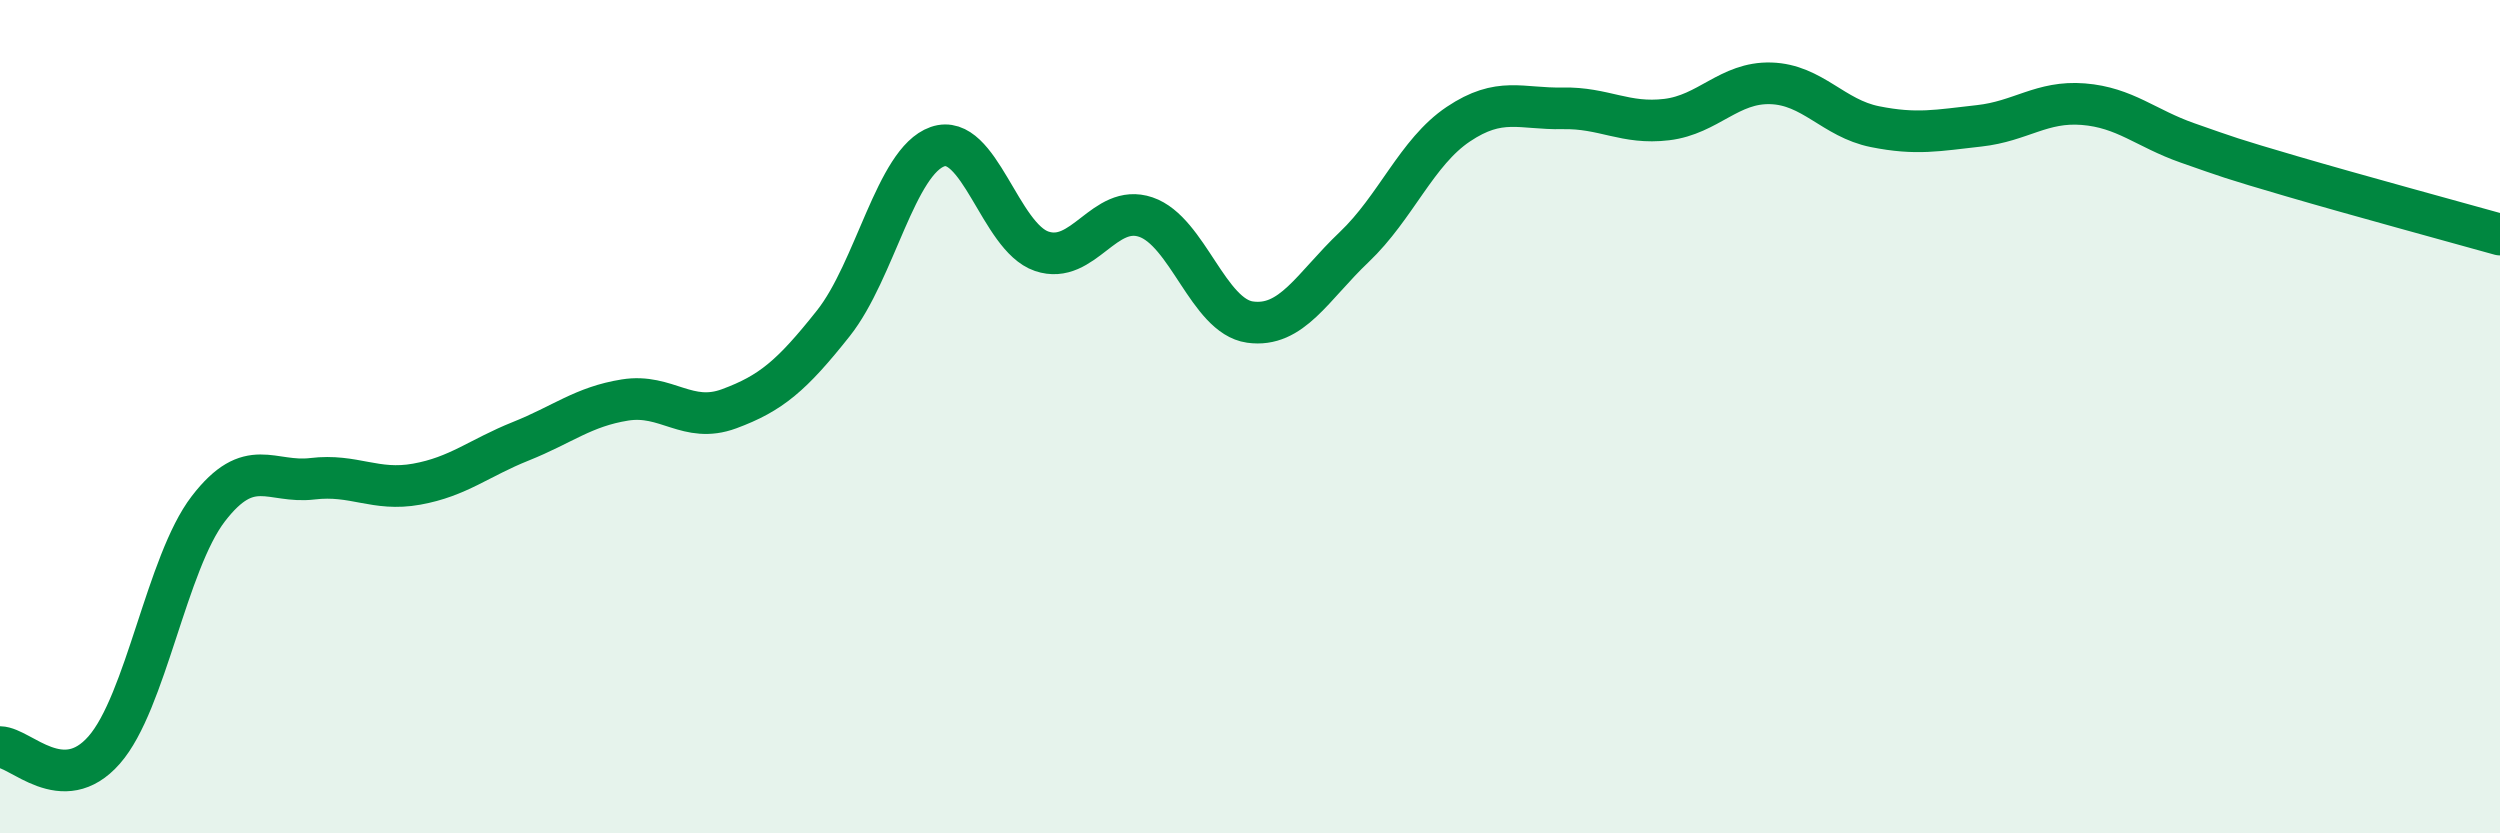
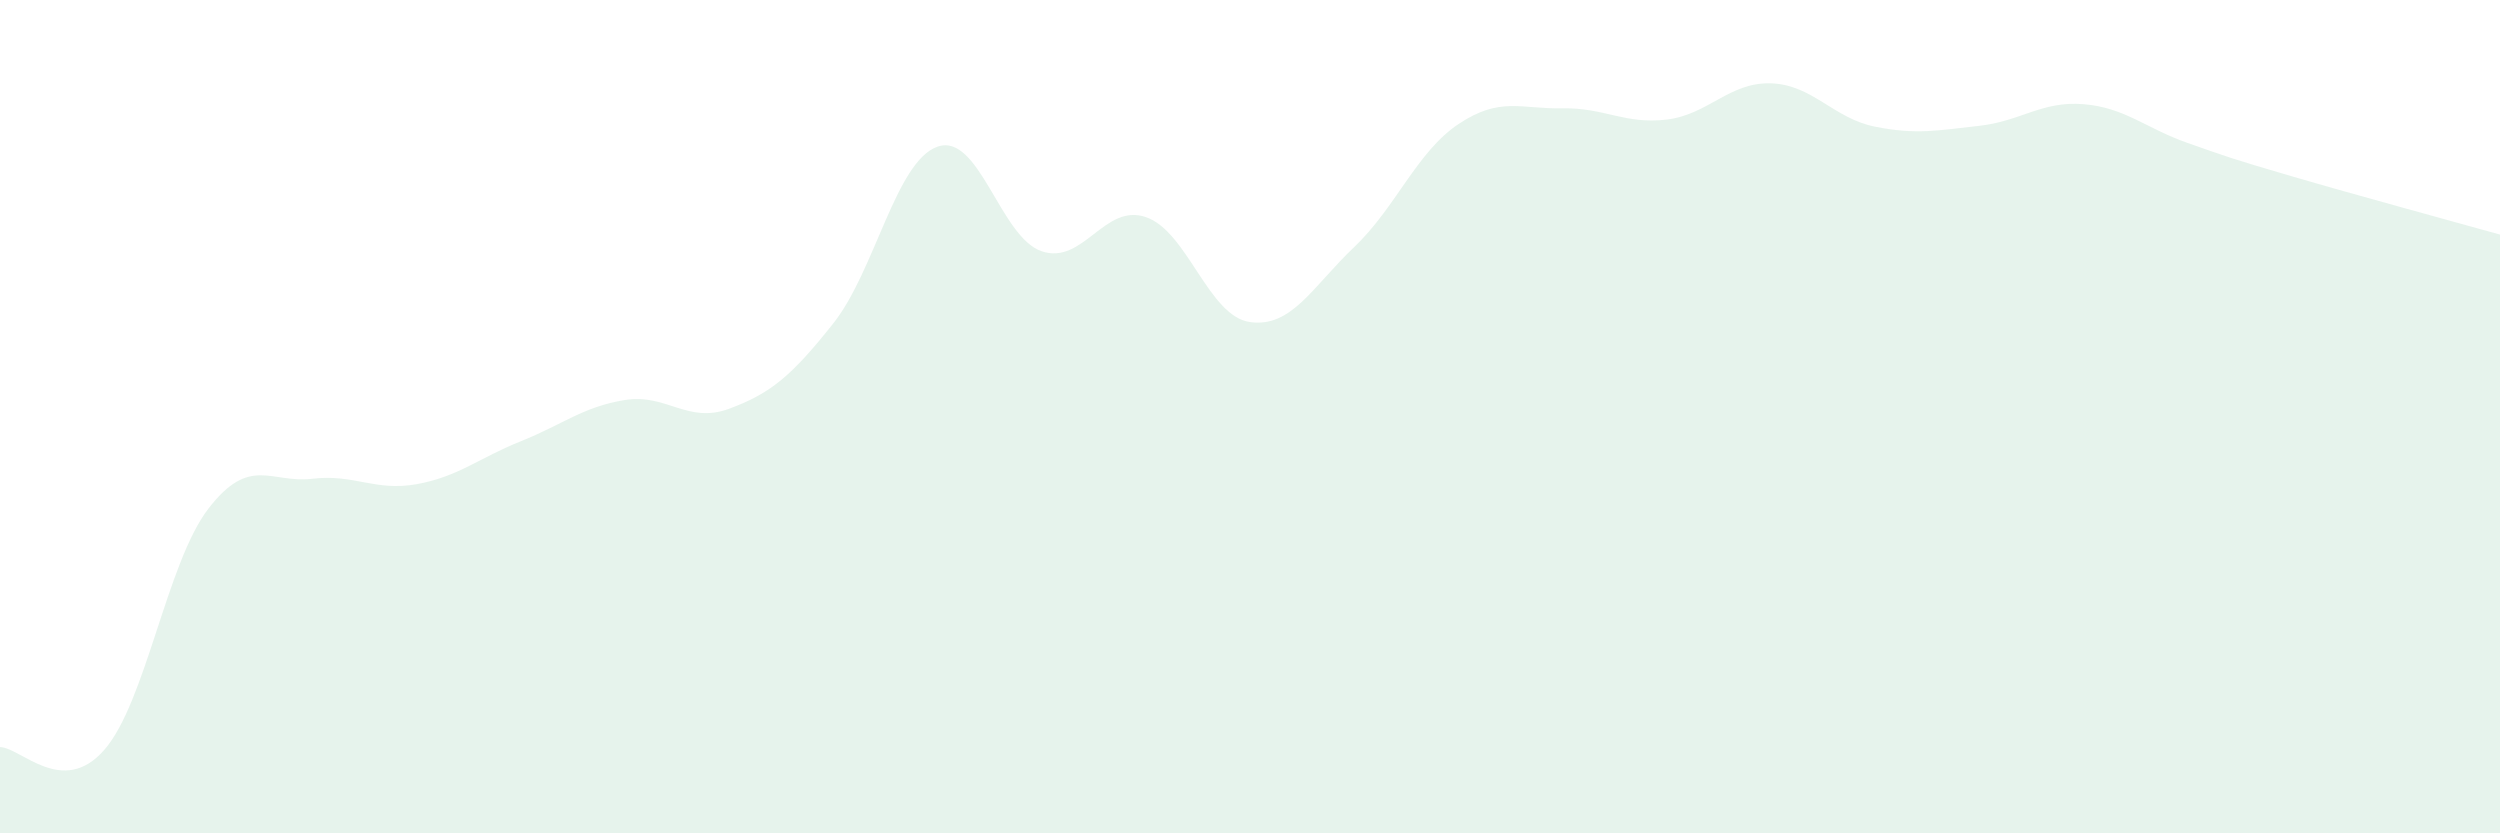
<svg xmlns="http://www.w3.org/2000/svg" width="60" height="20" viewBox="0 0 60 20">
  <path d="M 0,17.93 C 0.5,17.94 1.5,19.14 2.5,18 C 3.5,16.86 4,13.51 5,12.21 C 6,10.91 6.5,11.61 7.5,11.49 C 8.5,11.37 9,11.8 10,11.62 C 11,11.44 11.5,10.99 12.5,10.59 C 13.5,10.19 14,9.76 15,9.6 C 16,9.44 16.5,10.18 17.5,9.81 C 18.5,9.44 19,9.02 20,7.76 C 21,6.5 21.5,3.87 22.5,3.52 C 23.5,3.17 24,5.69 25,6.03 C 26,6.37 26.5,4.87 27.5,5.21 C 28.5,5.55 29,7.59 30,7.73 C 31,7.87 31.5,6.88 32.5,5.93 C 33.5,4.98 34,3.65 35,2.98 C 36,2.31 36.5,2.62 37.5,2.6 C 38.5,2.58 39,2.99 40,2.87 C 41,2.75 41.5,1.97 42.5,2 C 43.5,2.03 44,2.84 45,3.04 C 46,3.24 46.5,3.13 47.5,3.02 C 48.5,2.91 49,2.42 50,2.5 C 51,2.58 51.5,3.08 52.5,3.43 C 53.5,3.78 53.5,3.79 55,4.23 C 56.5,4.67 59,5.35 60,5.63L60 20L0 20Z" fill="#008740" opacity="0.1" stroke-linecap="round" stroke-linejoin="round" />
-   <path d="M 0,17.93 C 0.5,17.94 1.5,19.14 2.5,18 C 3.5,16.86 4,13.51 5,12.21 C 6,10.91 6.5,11.61 7.5,11.49 C 8.5,11.37 9,11.8 10,11.62 C 11,11.44 11.5,10.99 12.5,10.59 C 13.5,10.19 14,9.76 15,9.6 C 16,9.44 16.5,10.18 17.5,9.81 C 18.5,9.44 19,9.02 20,7.76 C 21,6.5 21.5,3.87 22.5,3.52 C 23.5,3.17 24,5.69 25,6.03 C 26,6.37 26.5,4.87 27.5,5.21 C 28.5,5.55 29,7.59 30,7.73 C 31,7.87 31.5,6.88 32.5,5.93 C 33.5,4.98 34,3.65 35,2.98 C 36,2.31 36.5,2.62 37.5,2.6 C 38.5,2.58 39,2.99 40,2.87 C 41,2.75 41.5,1.97 42.5,2 C 43.5,2.03 44,2.84 45,3.04 C 46,3.24 46.5,3.13 47.5,3.02 C 48.5,2.91 49,2.42 50,2.5 C 51,2.58 51.5,3.08 52.5,3.43 C 53.5,3.78 53.5,3.79 55,4.23 C 56.5,4.67 59,5.35 60,5.63" stroke="#008740" stroke-width="1" fill="none" stroke-linecap="round" stroke-linejoin="round" />
</svg>